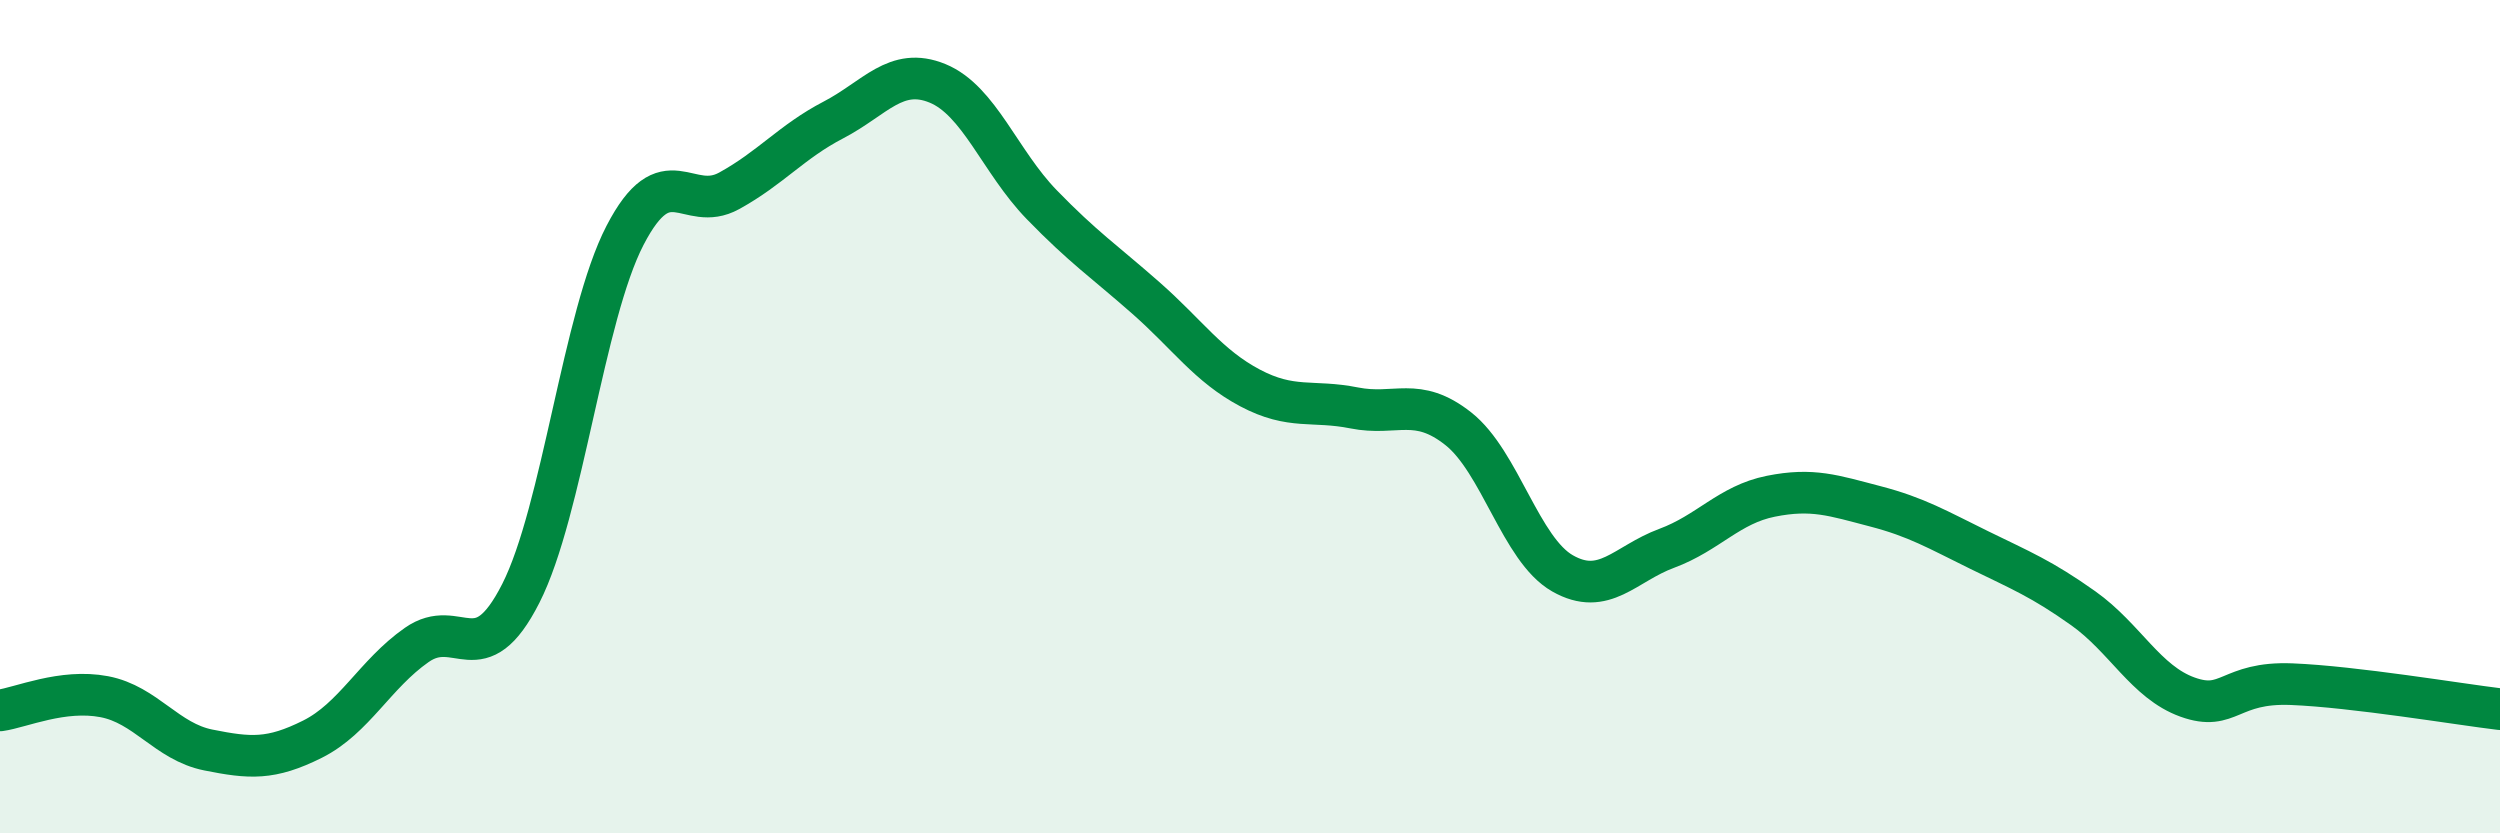
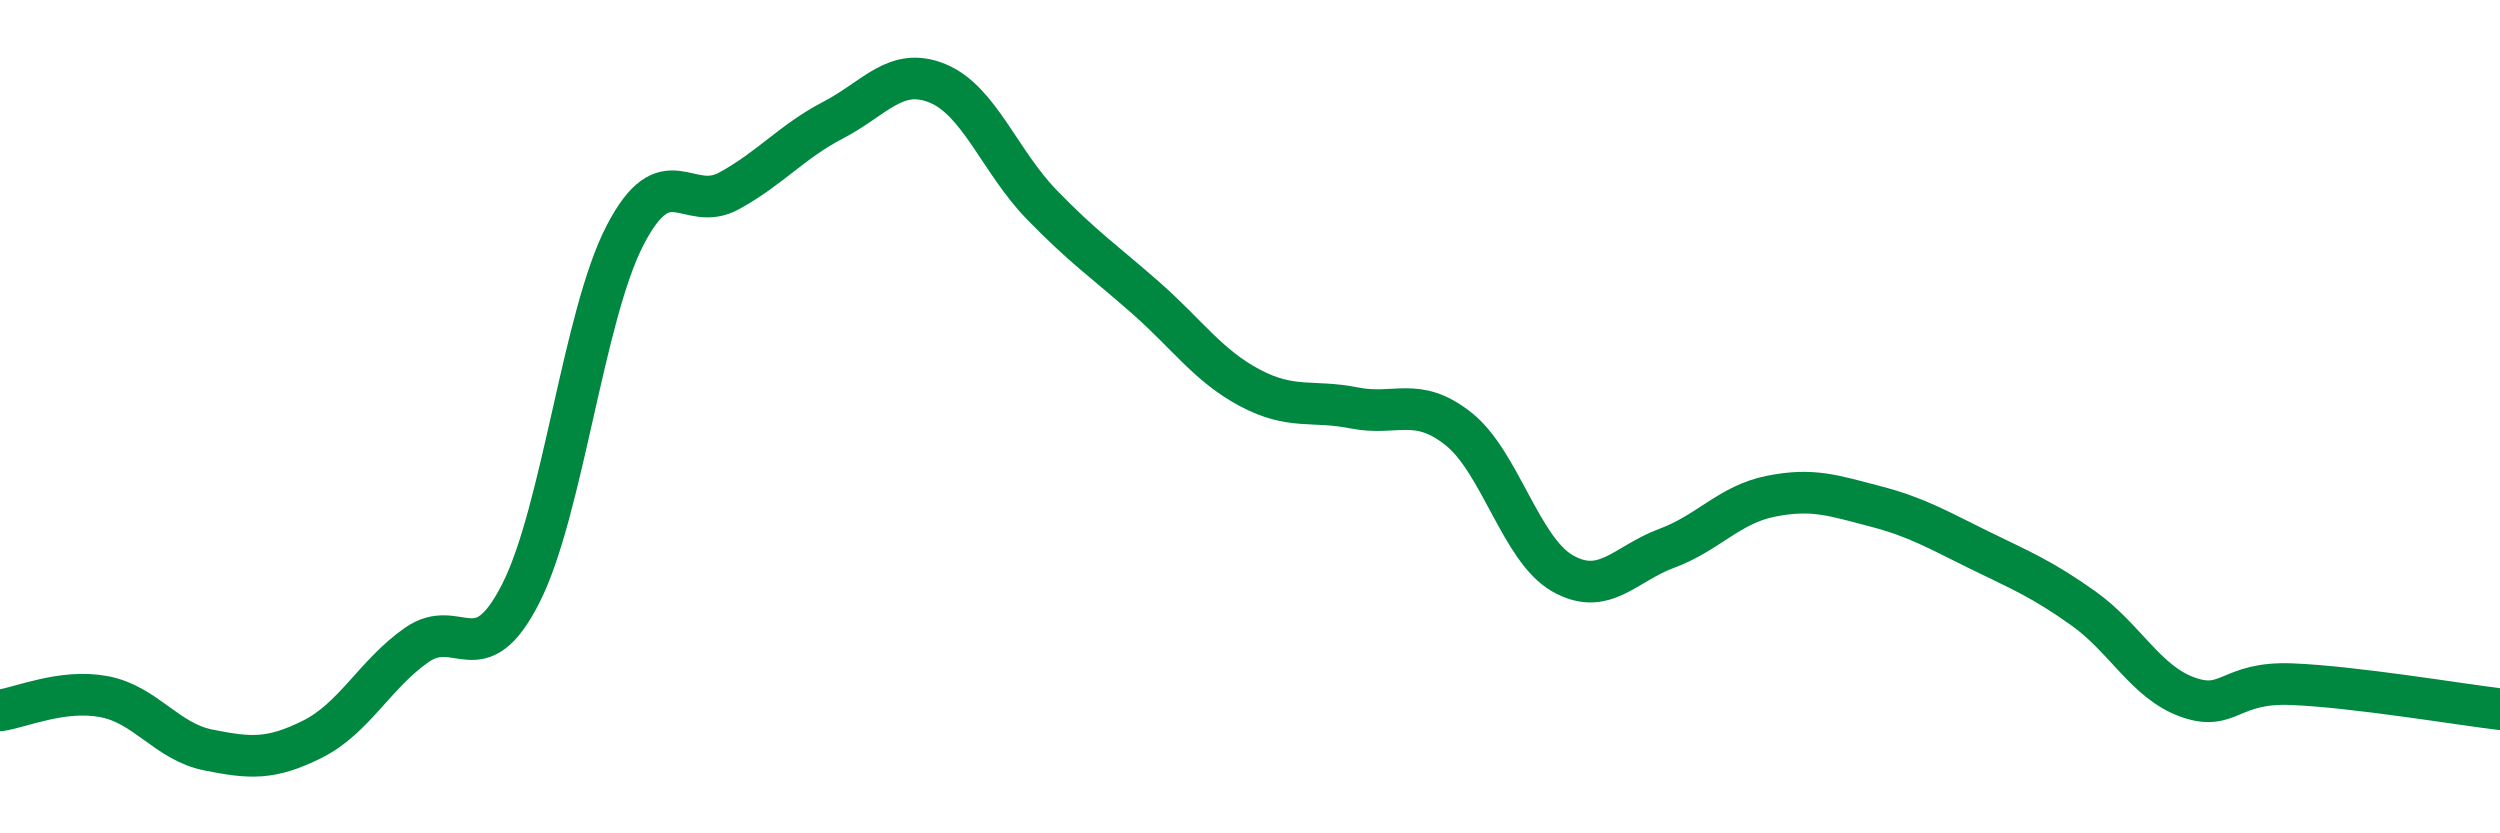
<svg xmlns="http://www.w3.org/2000/svg" width="60" height="20" viewBox="0 0 60 20">
-   <path d="M 0,17.05 C 0.5,16.98 1.5,16.53 2.5,16.72 C 3.5,16.91 4,17.8 5,18 C 6,18.2 6.5,18.24 7.5,17.74 C 8.5,17.24 9,16.18 10,15.48 C 11,14.78 11.5,16.21 12.5,14.24 C 13.5,12.27 14,7.58 15,5.65 C 16,3.72 16.5,5.13 17.5,4.58 C 18.5,4.03 19,3.4 20,2.88 C 21,2.36 21.5,1.59 22.5,2 C 23.5,2.41 24,3.88 25,4.91 C 26,5.94 26.5,6.27 27.5,7.15 C 28.5,8.03 29,8.78 30,9.31 C 31,9.84 31.5,9.59 32.5,9.79 C 33.5,9.99 34,9.5 35,10.29 C 36,11.08 36.5,13.19 37.5,13.76 C 38.5,14.33 39,13.53 40,13.16 C 41,12.79 41.5,12.11 42.5,11.91 C 43.5,11.71 44,11.89 45,12.15 C 46,12.41 46.5,12.71 47.5,13.2 C 48.5,13.69 49,13.89 50,14.6 C 51,15.31 51.5,16.37 52.5,16.73 C 53.5,17.09 53.5,16.36 55,16.42 C 56.5,16.48 59,16.9 60,17.02L60 20L0 20Z" fill="#008740" opacity="0.1" stroke-linecap="round" stroke-linejoin="round" />
  <path d="M 0,17.05 C 0.5,16.98 1.5,16.53 2.5,16.72 C 3.5,16.91 4,17.8 5,18 C 6,18.2 6.5,18.24 7.5,17.74 C 8.5,17.24 9,16.18 10,15.48 C 11,14.78 11.5,16.21 12.5,14.24 C 13.5,12.27 14,7.58 15,5.65 C 16,3.72 16.5,5.13 17.5,4.58 C 18.5,4.03 19,3.4 20,2.88 C 21,2.36 21.5,1.59 22.5,2 C 23.5,2.41 24,3.88 25,4.91 C 26,5.94 26.5,6.27 27.5,7.15 C 28.5,8.03 29,8.78 30,9.31 C 31,9.84 31.5,9.59 32.5,9.79 C 33.5,9.99 34,9.5 35,10.29 C 36,11.08 36.5,13.19 37.5,13.76 C 38.5,14.33 39,13.53 40,13.16 C 41,12.79 41.5,12.11 42.5,11.91 C 43.5,11.71 44,11.89 45,12.15 C 46,12.41 46.5,12.71 47.5,13.2 C 48.5,13.69 49,13.89 50,14.6 C 51,15.31 51.5,16.37 52.5,16.73 C 53.5,17.09 53.5,16.36 55,16.42 C 56.5,16.48 59,16.9 60,17.02" stroke="#008740" stroke-width="1" fill="none" stroke-linecap="round" stroke-linejoin="round" />
</svg>